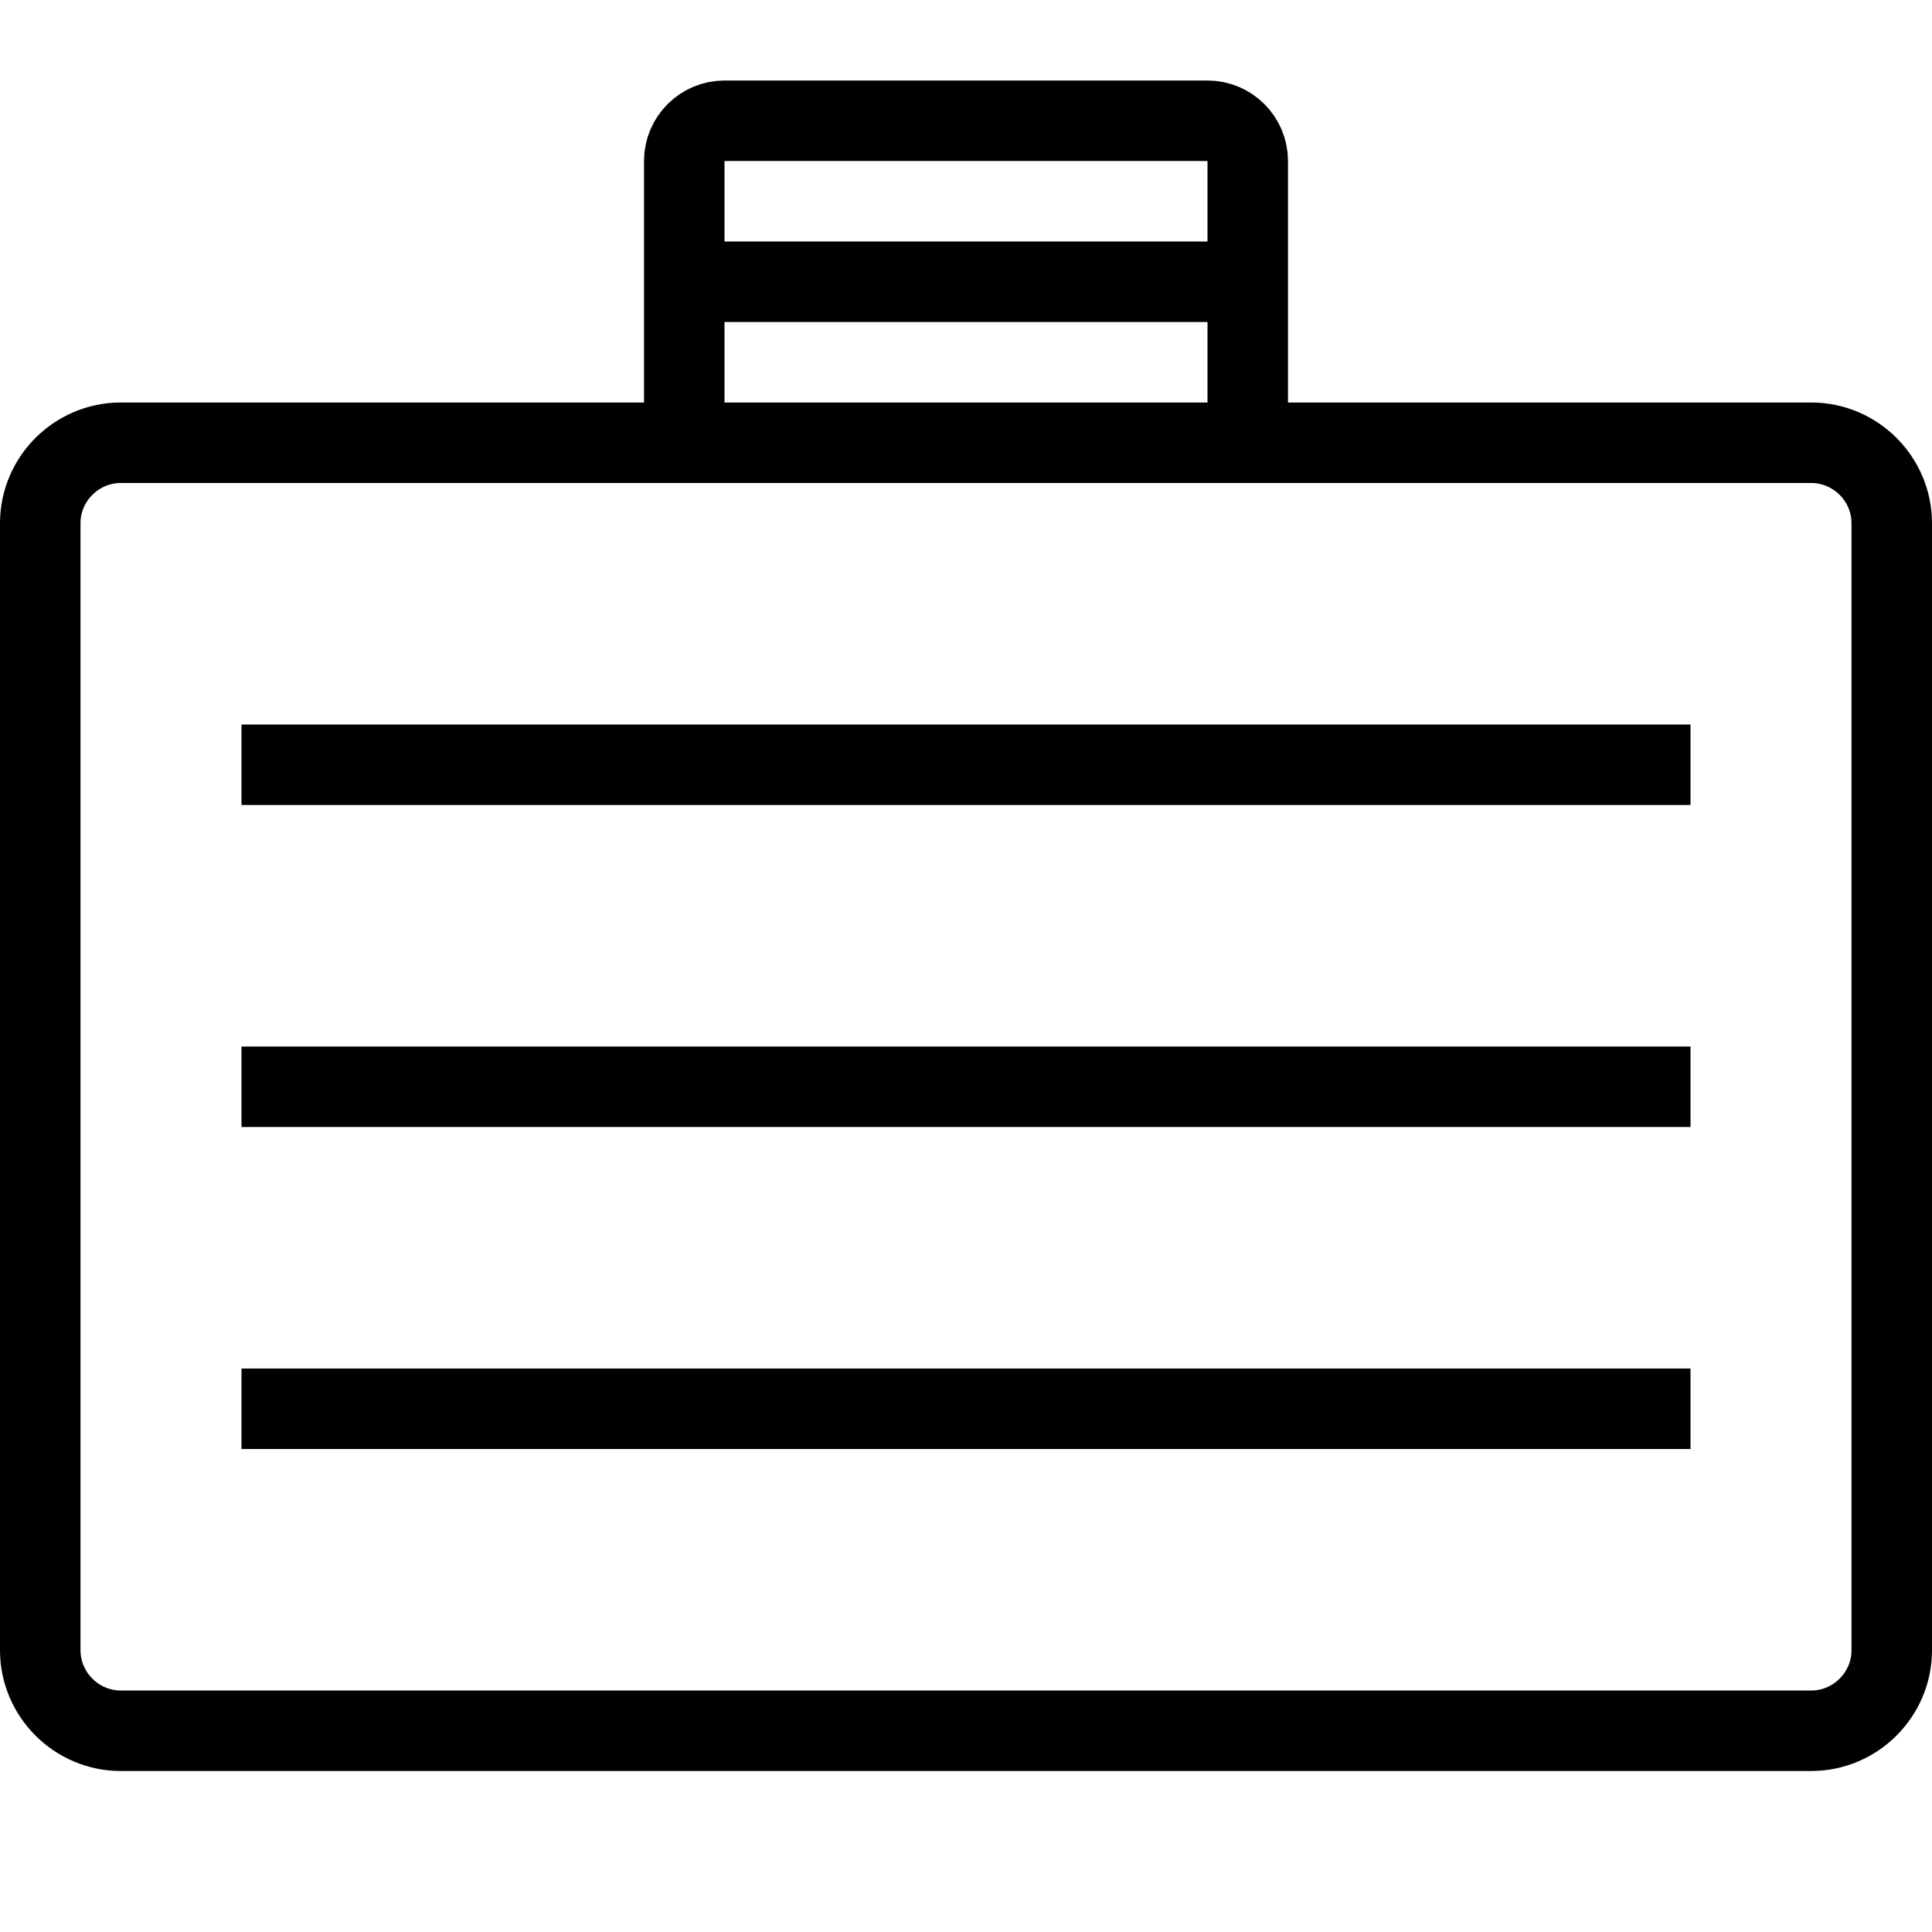
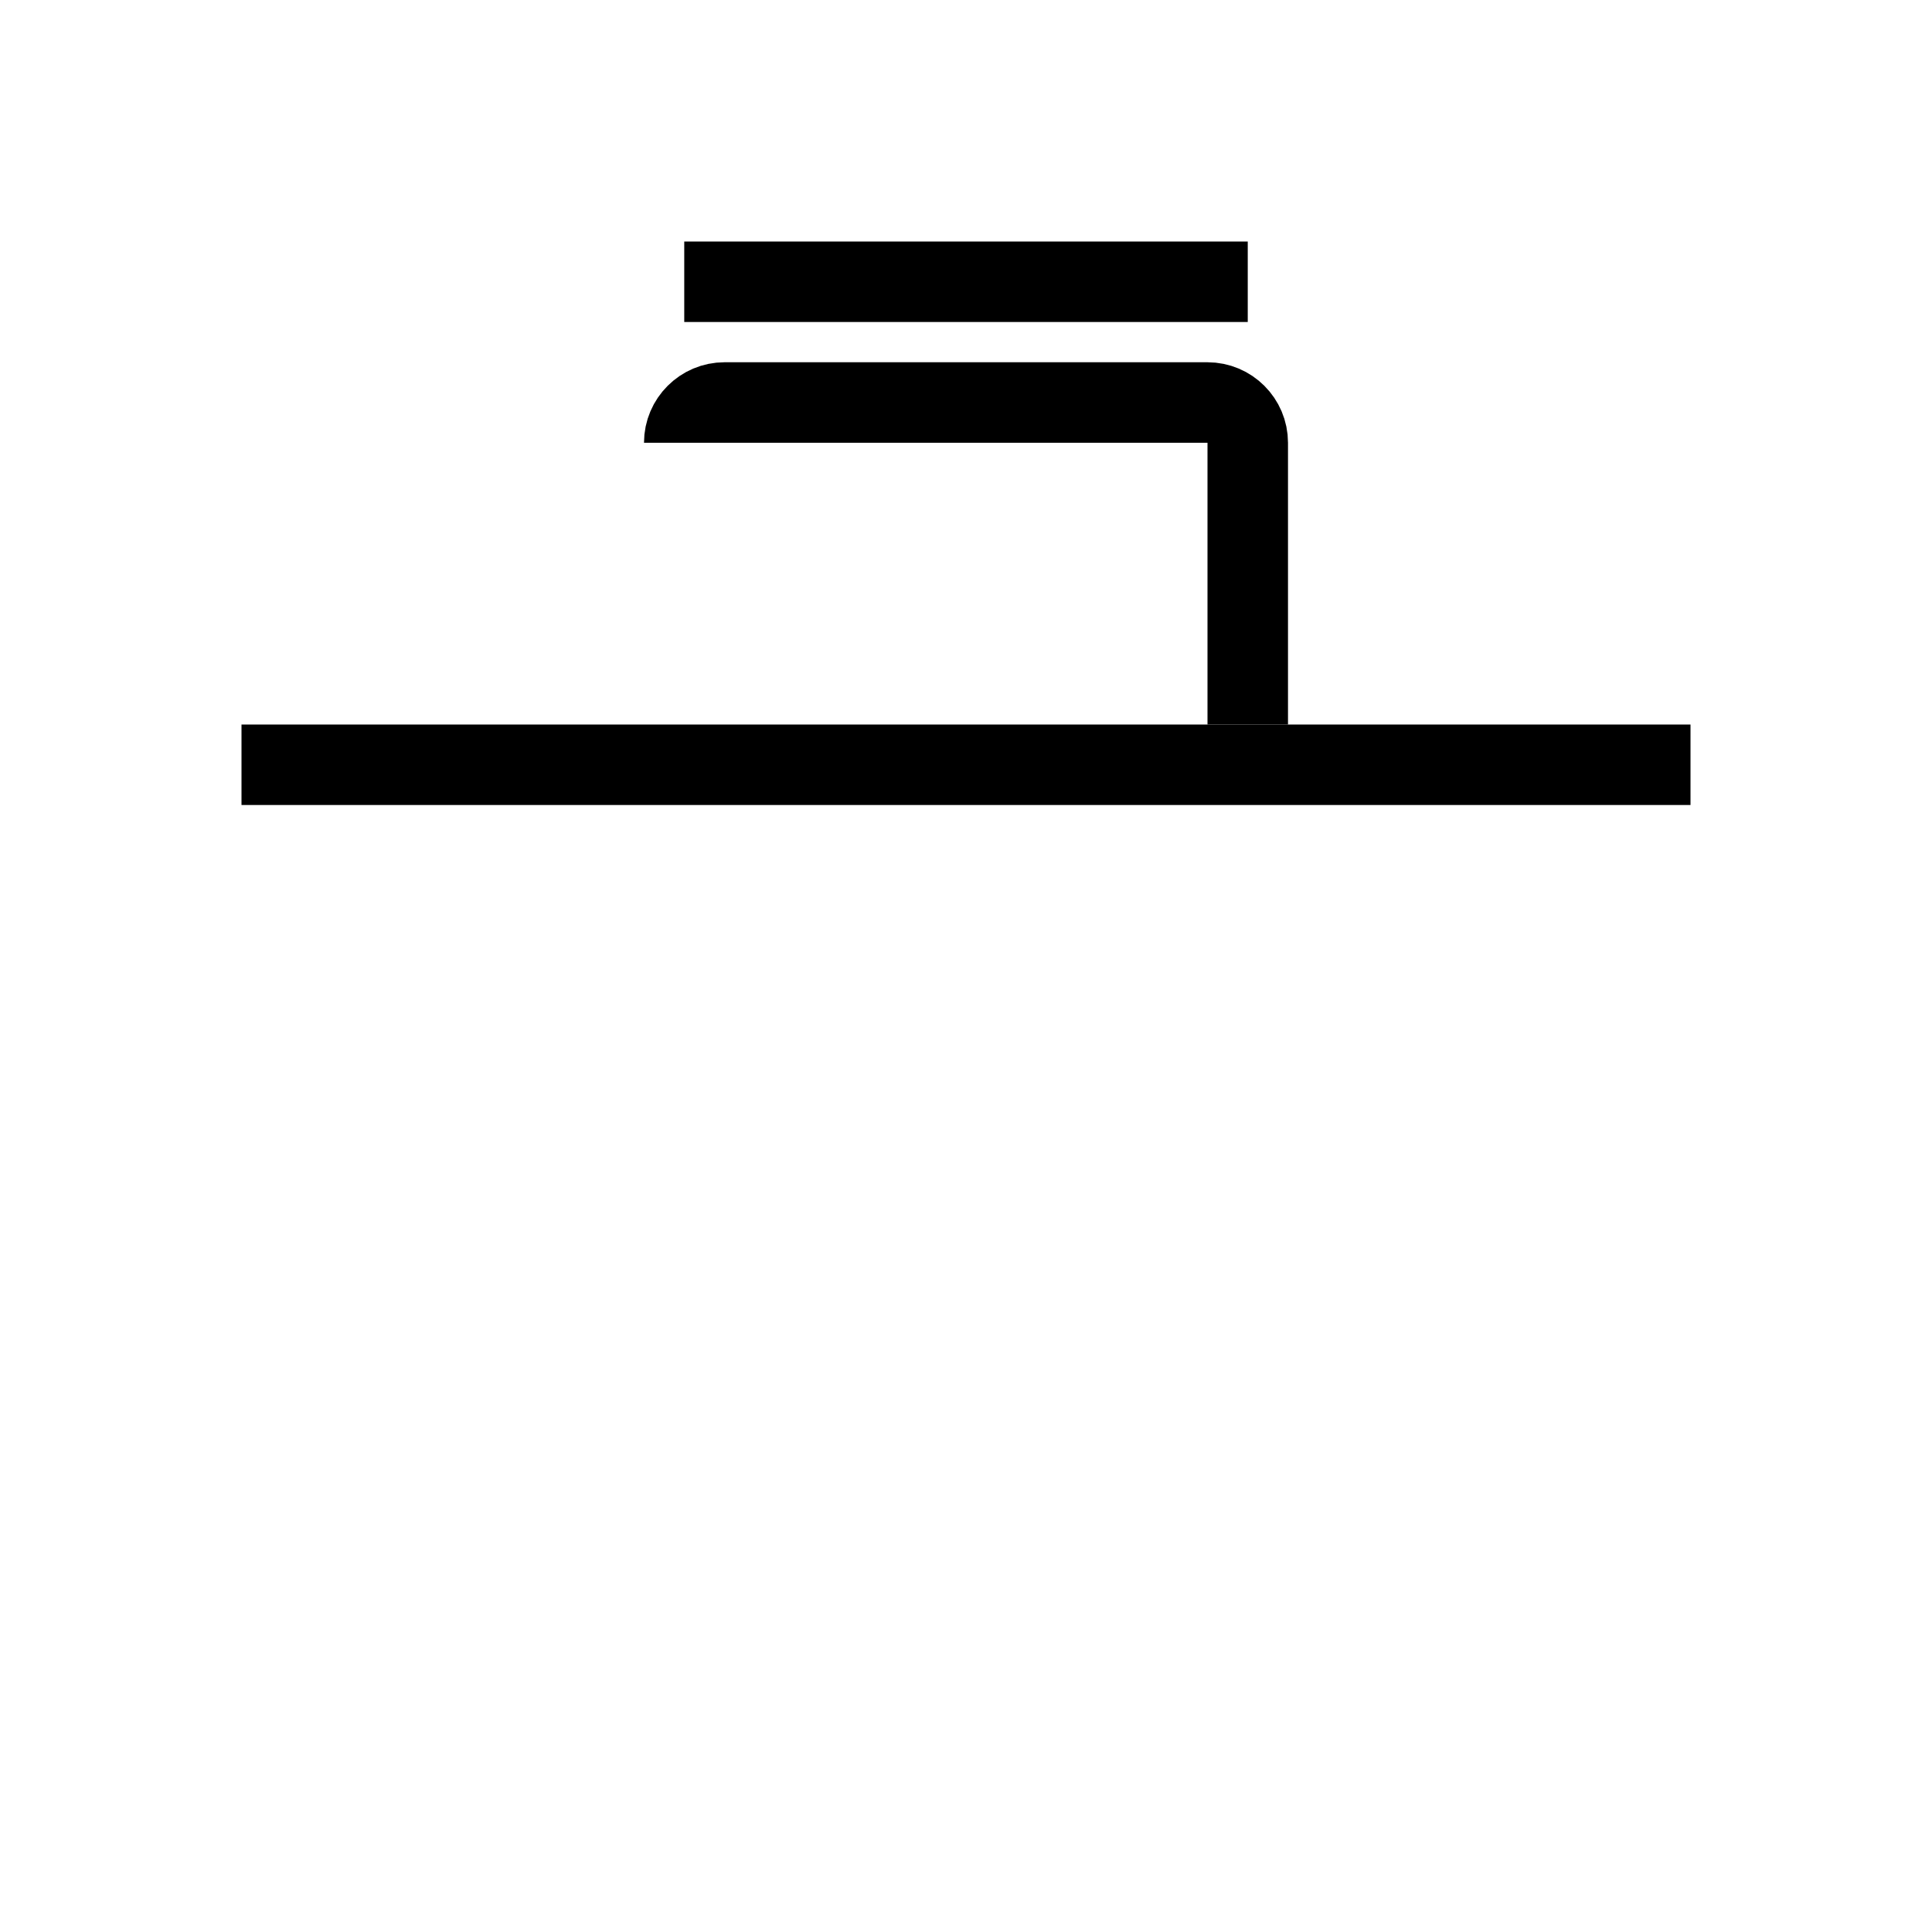
<svg xmlns="http://www.w3.org/2000/svg" version="1.1" x="0px" y="0px" width="24px" height="24px" viewBox="0 0 24 24" enable-background="new 0 0 24 24" xml:space="preserve">
  <g id="Outline_Icons_1_">
    <g id="Outline_Icons">
      <g>
-         <path fill="none" stroke="#000000" stroke-linejoin="round" stroke-miterlimit="10" d="M23.5,20.5c0,0.549-0.45,1-1,1h-21     c-0.55,0-1-0.451-1-1v-14c0-0.55,0.45-1,1-1h21c0.55,0,1,0.45,1,1V20.5z" />
-         <path fill="none" stroke="#000000" stroke-linejoin="round" stroke-miterlimit="10" d="M8.5,5.5V2c0-0.276,0.226-0.5,0.5-0.5h6     c0.275,0,0.5,0.224,0.5,0.5v3.5" />
+         <path fill="none" stroke="#000000" stroke-linejoin="round" stroke-miterlimit="10" d="M8.5,5.5c0-0.276,0.226-0.5,0.5-0.5h6     c0.275,0,0.5,0.224,0.5,0.5v3.5" />
        <line fill="none" stroke="#000000" stroke-linejoin="round" stroke-miterlimit="10" x1="8.5" y1="3.5" x2="15.5" y2="3.5" />
        <line fill="none" stroke="#000000" stroke-linecap="square" stroke-linejoin="round" stroke-miterlimit="10" x1="3.5" y1="9.5" x2="20.5" y2="9.5" />
-         <line fill="none" stroke="#000000" stroke-linecap="square" stroke-linejoin="round" stroke-miterlimit="10" x1="3.5" y1="13.5" x2="20.5" y2="13.5" />
-         <line fill="none" stroke="#000000" stroke-linecap="square" stroke-linejoin="round" stroke-miterlimit="10" x1="3.5" y1="17.5" x2="20.5" y2="17.5" />
      </g>
    </g>
    <g id="New_icons_1_">
	</g>
  </g>
  <g id="Invisible_Shape">
-     <rect fill="none" width="24" height="24" />
-   </g>
+     </g>
</svg>